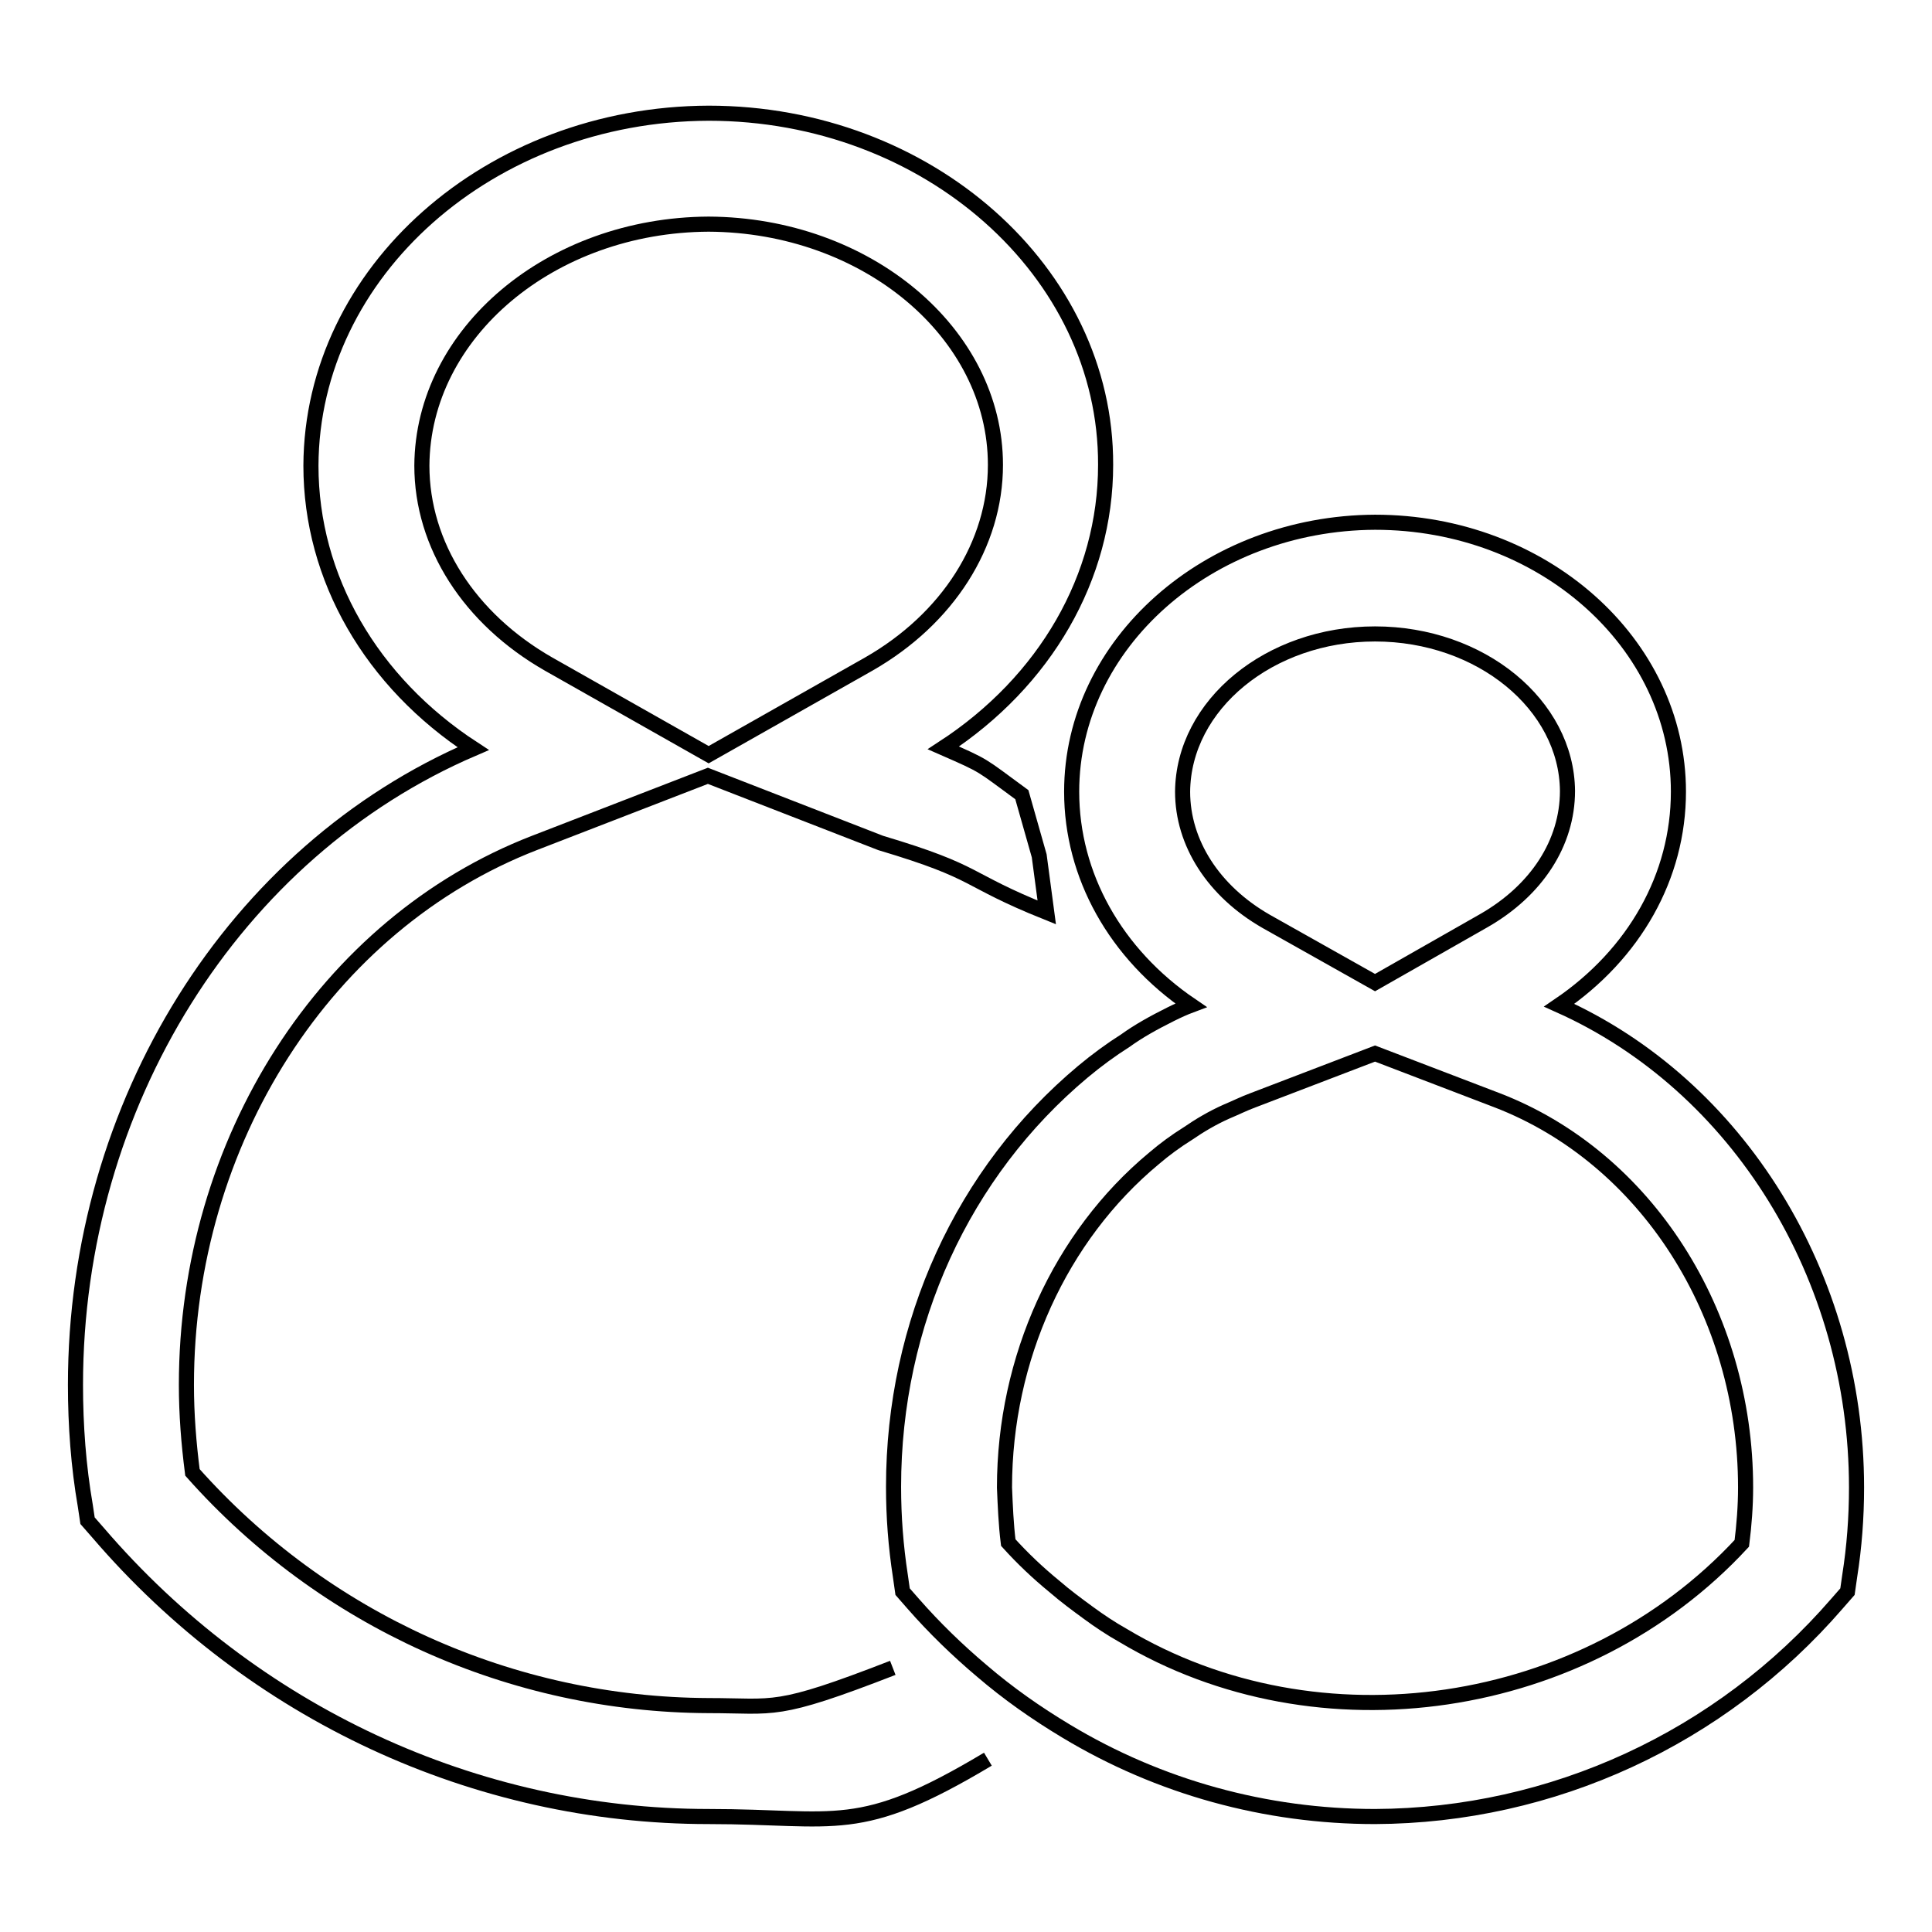
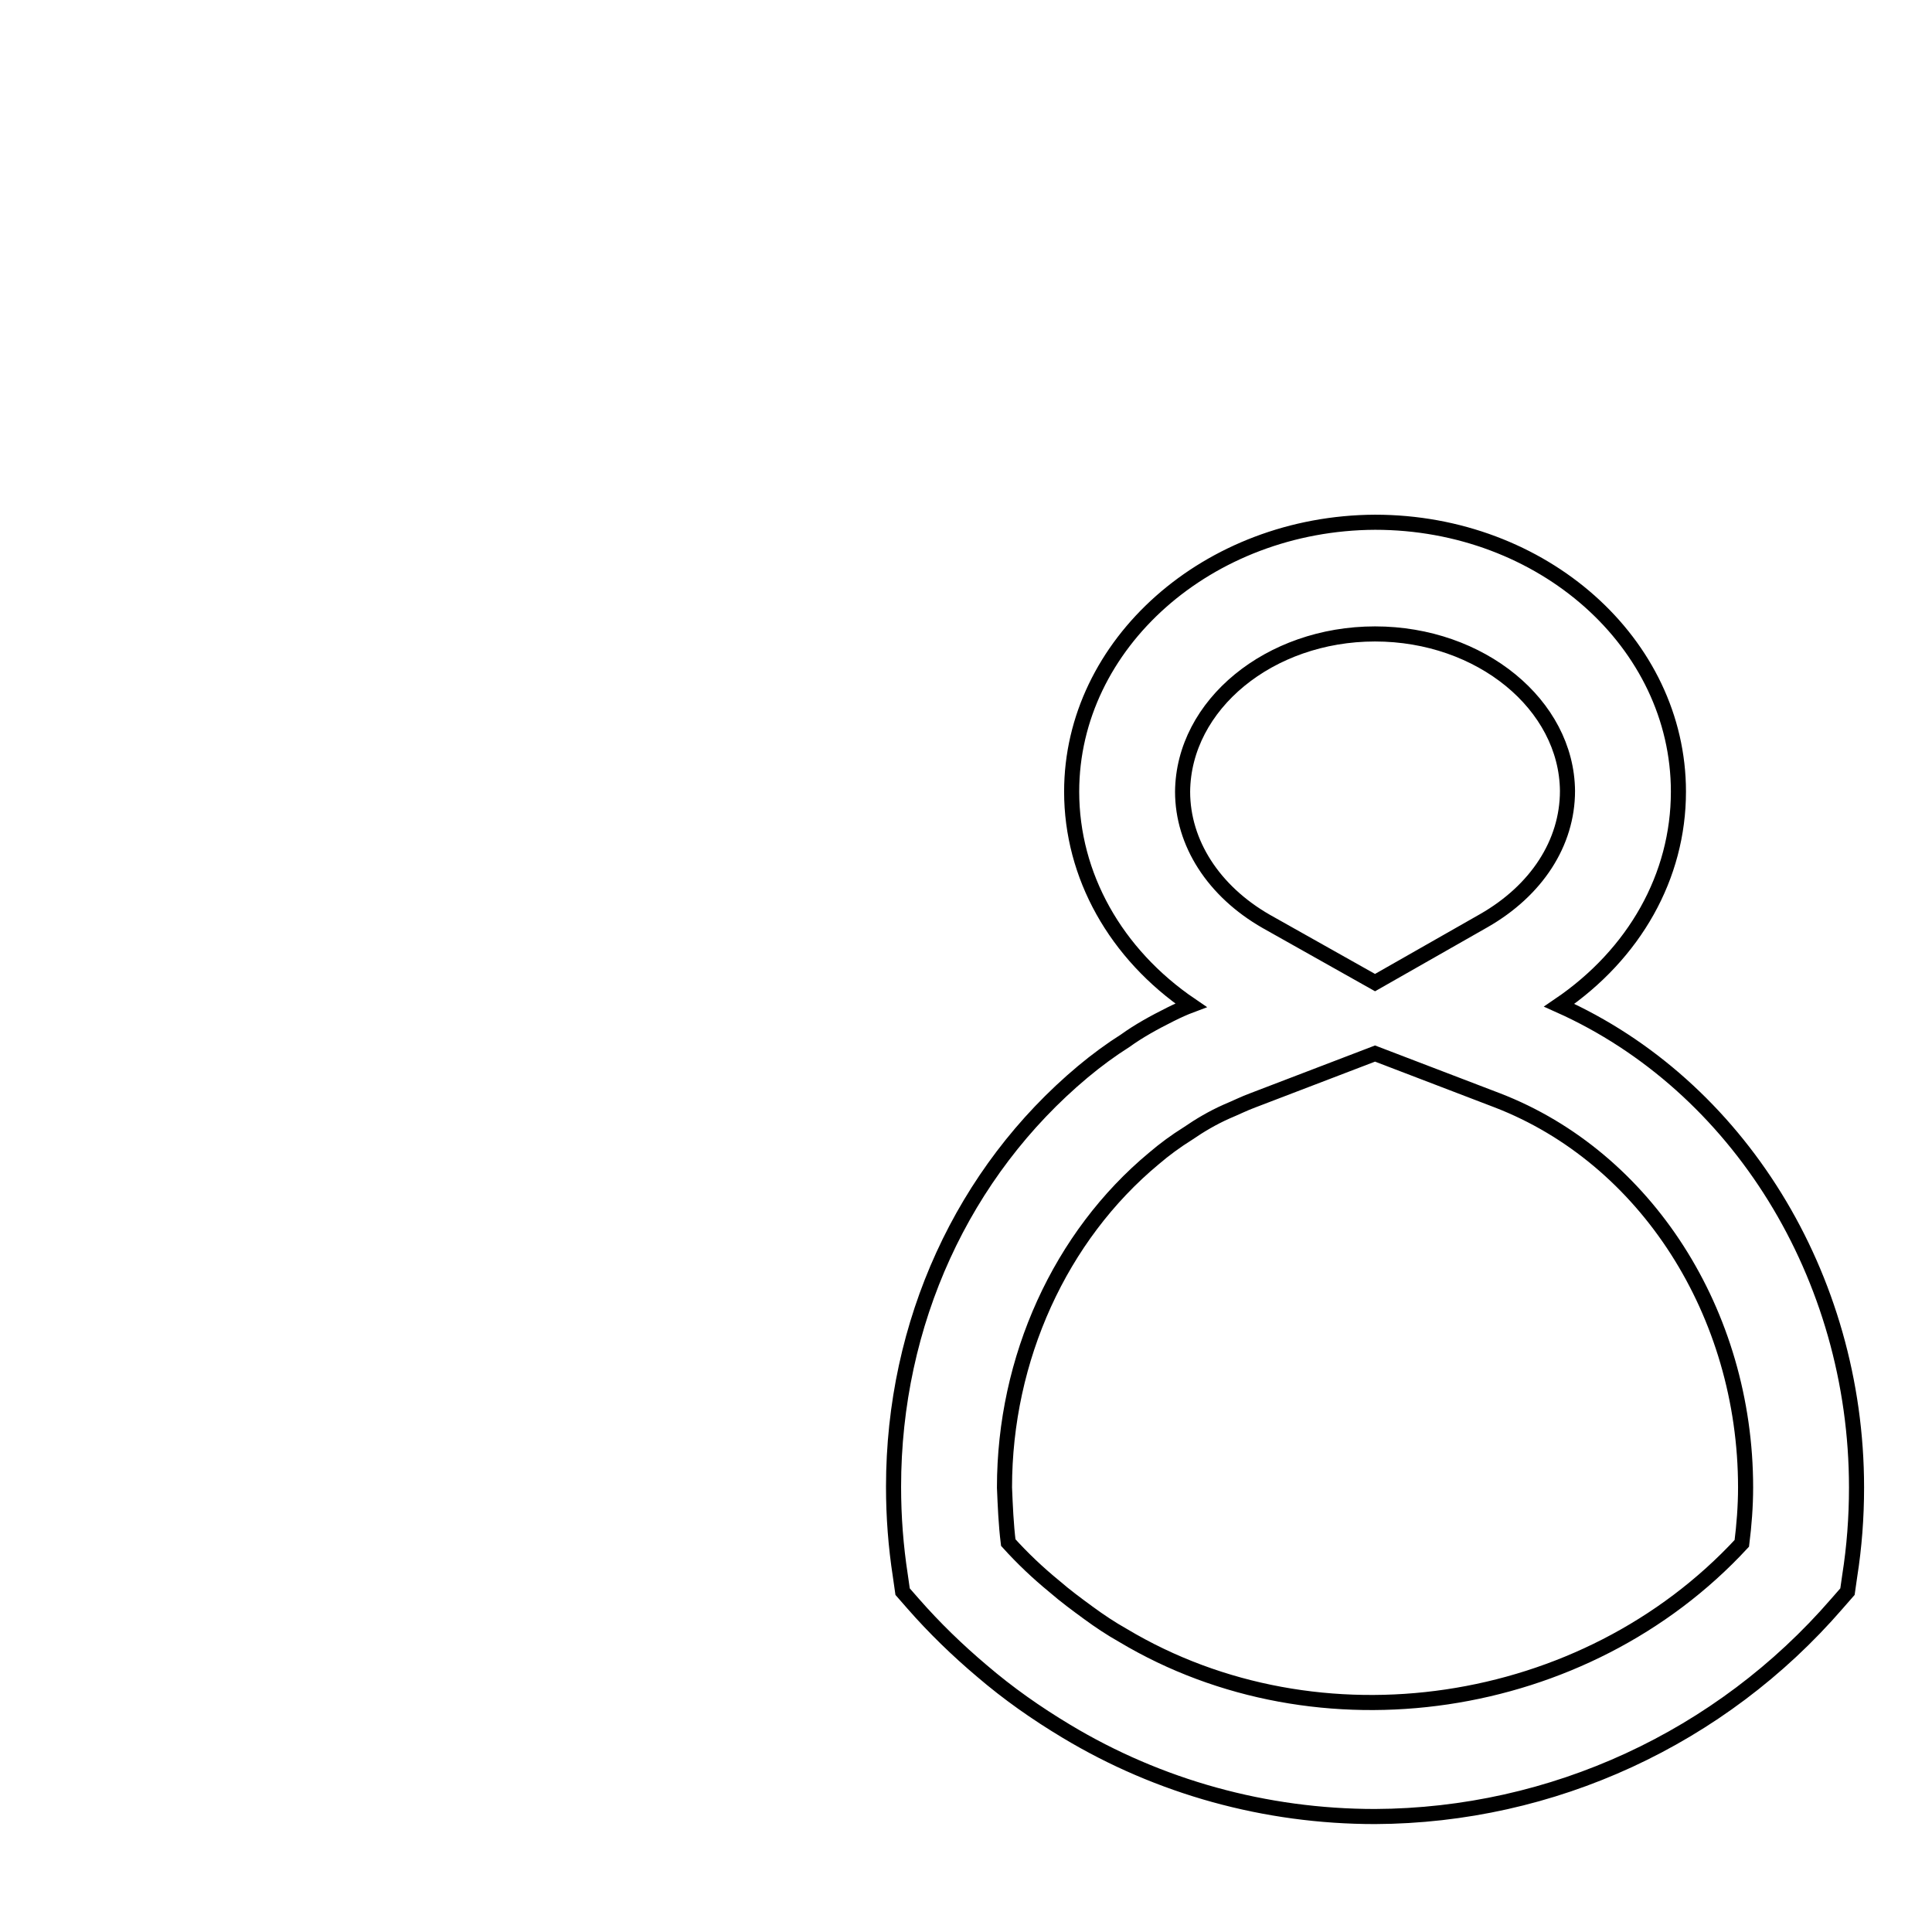
<svg xmlns="http://www.w3.org/2000/svg" version="1.1" x="0px" y="0px" viewBox="0 0 256 256" enable-background="new 0 0 256 256" xml:space="preserve">
  <g>
    <path stroke-width="2" fill-opacity="0" stroke="#000000" d="M182.2,240.7c-14.5,0-28.6-3.9-40.9-11.3c-4-2.4-7.7-5-11.2-8c-3.2-2.7-6.3-5.7-9.1-8.9l-1.4-1.6l-0.3-2.1 c-0.6-3.9-0.9-7.8-0.9-11.8c0-21.7,9.2-41.7,25.1-55c1.8-1.5,3.7-2.9,5.6-4.1c1.8-1.3,3.8-2.4,6-3.5c1-0.5,1.9-0.9,2.7-1.2 c-10-6.8-15.8-17.2-15.8-28.3c0-19.6,18.1-35.6,40.2-35.7c22.2,0,40.2,16,40.2,35.7c0,11.2-5.8,21.5-15.8,28.3 c23.7,10.6,39.4,35.9,39.4,63.9c0,4-0.3,7.9-0.9,11.7l-0.3,2.1l-1.4,1.6C228,230.3,205.7,240.6,182.2,240.7L182.2,240.7z  M133.6,204.4c1.9,2.1,3.9,4,6.1,5.8c1.5,1.3,3,2.4,4.5,3.5c1.5,1.1,3,2.1,4.6,3c25.9,15.5,61.2,10.3,82-12.2 c0.3-2.4,0.5-4.9,0.5-7.4c0-23.1-13.2-43.7-32.9-51.3l-16.2-6.2l-16.2,6.2c-1.1,0.4-2.3,1-3.5,1.5c-1.8,0.8-3.5,1.8-5.1,2.9 c-1.6,1-3.1,2.1-4.5,3.3c-12.4,10.3-19.8,26.5-19.8,43.6C133.2,199.5,133.3,202,133.6,204.4L133.6,204.4z M182.2,84 c-14,0-25.4,9.4-25.5,20.9c0,6.8,4.1,13.2,11.1,17.2l14.4,8.1l14.4-8.2c7-4,11.1-10.3,11.1-17.2C207.6,93.4,196.2,84,182.2,84 L182.2,84z" />
-     <path stroke-width="2" fill-opacity="0" stroke="#000000" d="M118.3,221c-15.7,6.1-15.5,5-24.4,5c-26.1-0.1-51-11.3-68.4-30.9c-0.5-3.9-0.8-7.7-0.8-11.6 c0-32.3,18.5-61.1,46.1-71.8l23-8.9l22.9,8.9c13.4,4,10.8,4.7,22,9.2l-1-7.5l-2.3-8.1c-5.6-4.1-4.7-3.7-10.4-6.2 c13.5-8.8,21.5-22.6,21.5-37.5C146.6,36,122.9,15,93.9,15c-29,0.1-52.6,21-52.7,46.7c0,14.9,8,28.7,21.5,37.5 C31,112.8,10,146.3,10,183.5c0,5.4,0.4,10.8,1.3,16l0.3,2l1.4,1.6c20.5,23.9,50,37.6,80.9,37.6c17.1,0,19.8,2.7,37-7.6 M55.9,61.7 c0.1-17.6,17.1-31.9,38-32c20.9,0.1,38,14.4,38,31.9c0,10.5-6.3,20.4-16.8,26.4l-21.2,12L72.7,88C62.2,82,55.9,72.2,55.9,61.7 L55.9,61.7z" />
  </g>
</svg>